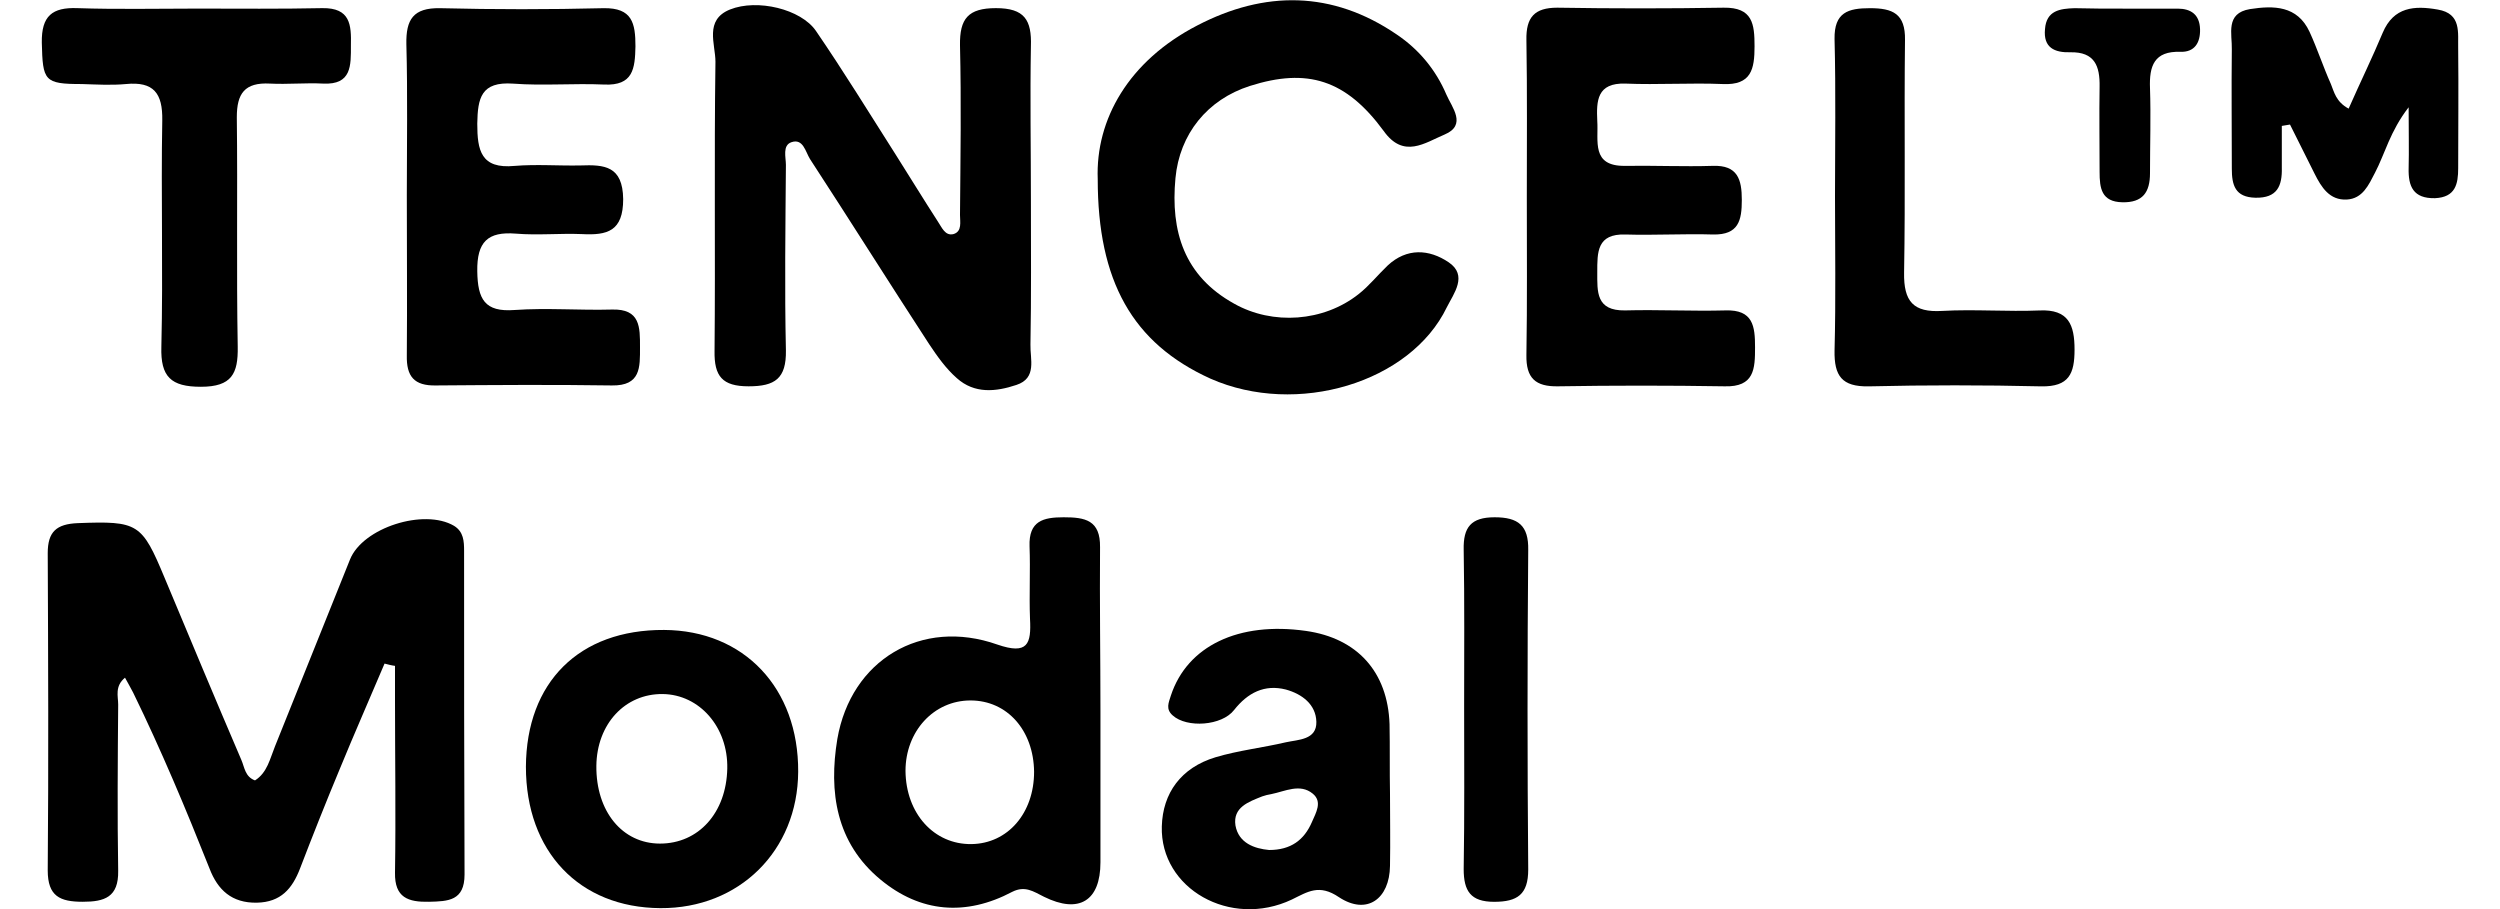
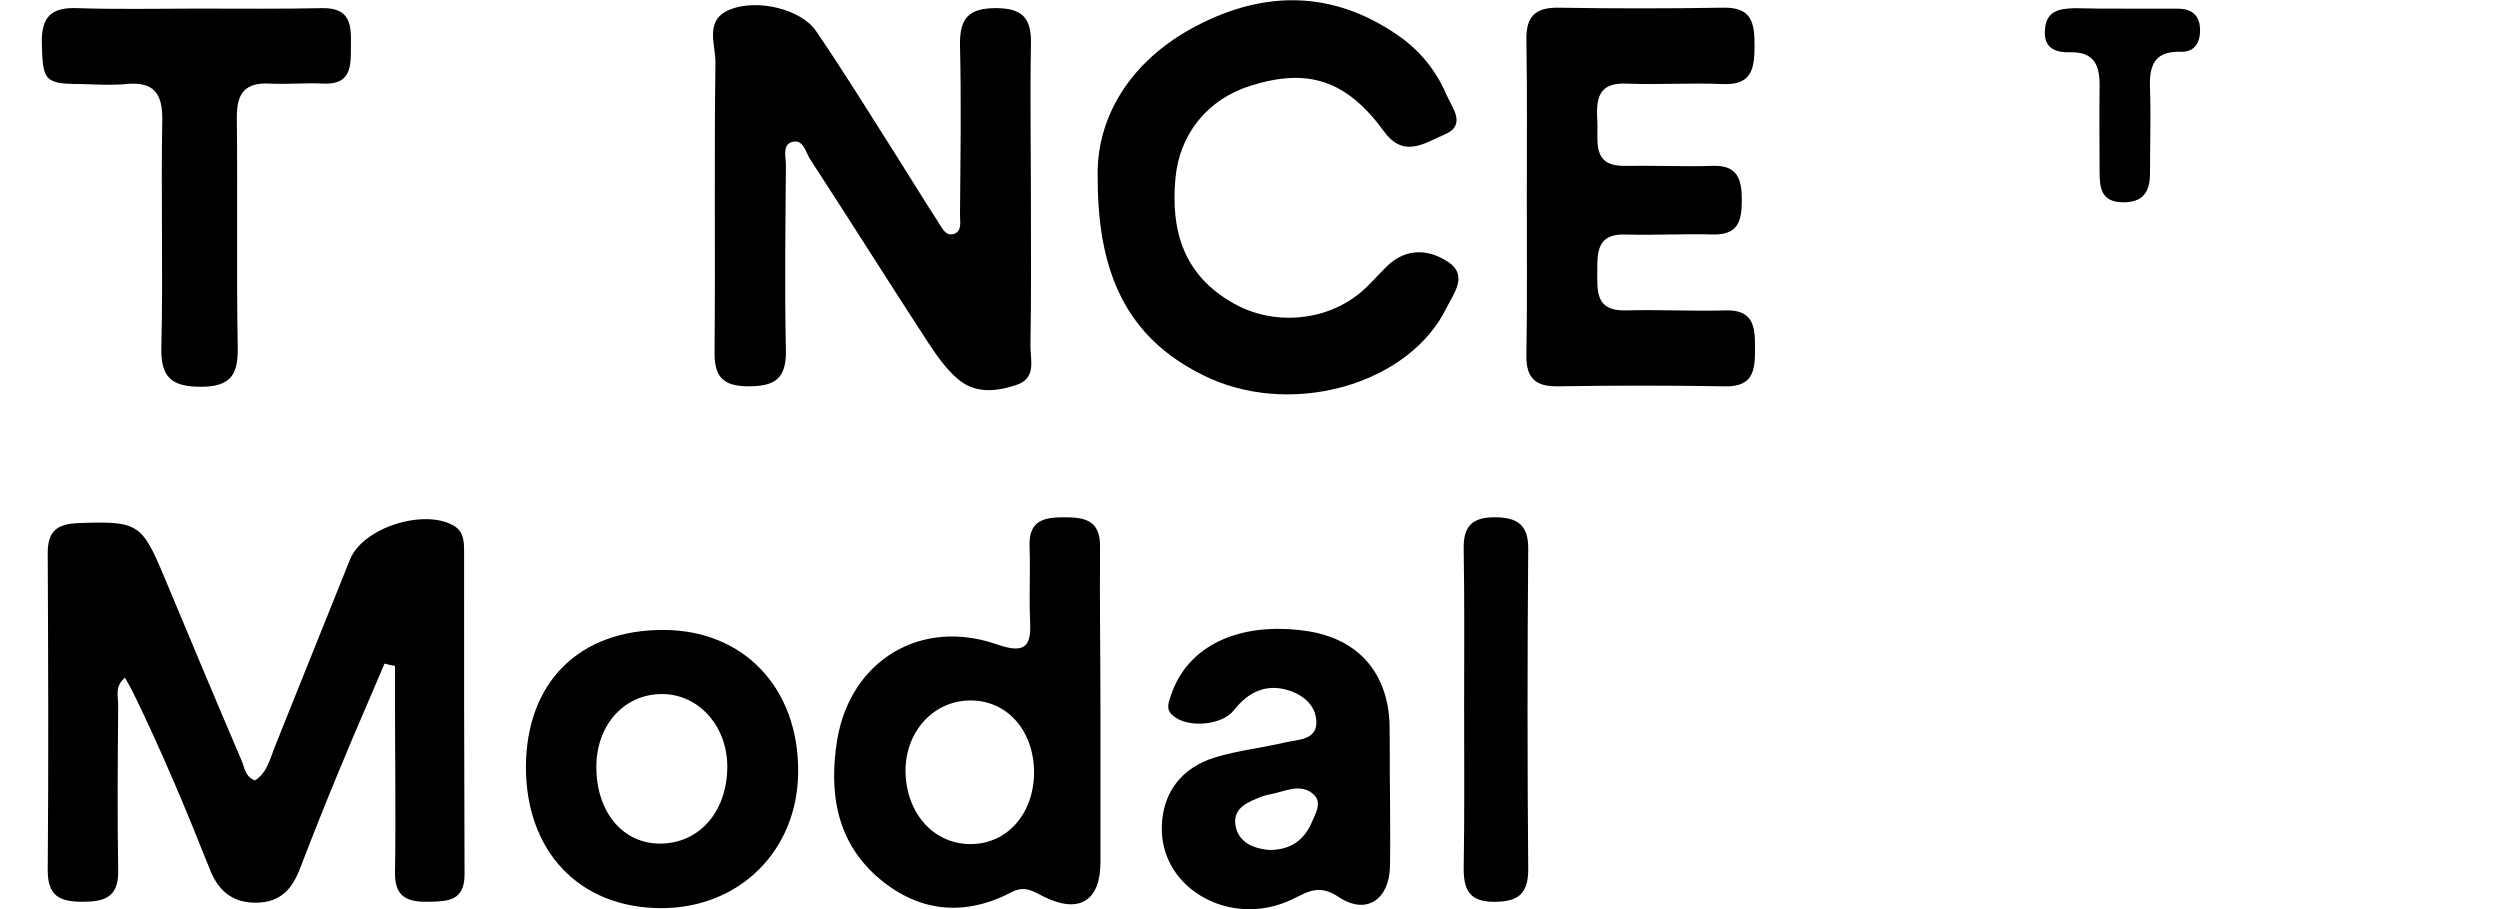
<svg xmlns="http://www.w3.org/2000/svg" width="55" height="20" viewBox="0 0 55 20" fill="none">
  <g clip-path="url(#clip0_49_2824)">
    <path d="M8.46 14.599C8.13 15.379 7.79 16.149 7.47 16.929C7.17 17.649 6.88 18.379 6.6 19.109C6.43 19.549 6.18 19.849 5.65 19.859C5.1 19.869 4.79 19.579 4.61 19.109C4.09 17.799 3.55 16.509 2.93 15.239C2.88 15.139 2.82 15.039 2.75 14.909C2.52 15.099 2.6 15.319 2.6 15.499C2.59 16.719 2.58 17.939 2.6 19.159C2.61 19.739 2.3 19.839 1.82 19.839C1.32 19.839 1.05 19.719 1.05 19.149C1.07 16.819 1.06 14.489 1.05 12.169C1.05 11.699 1.24 11.529 1.71 11.509C3.04 11.459 3.12 11.509 3.62 12.709C4.18 14.049 4.74 15.389 5.31 16.719C5.38 16.879 5.39 17.089 5.61 17.169C5.88 16.999 5.94 16.689 6.05 16.419C6.6 15.049 7.15 13.679 7.7 12.309C7.98 11.609 9.33 11.179 9.99 11.569C10.2 11.699 10.21 11.909 10.21 12.119C10.21 14.489 10.21 16.869 10.22 19.239C10.22 19.819 9.86 19.829 9.44 19.839C8.98 19.849 8.68 19.749 8.69 19.199C8.71 17.929 8.69 16.659 8.69 15.399C8.69 15.149 8.69 14.899 8.69 14.649C8.61 14.639 8.54 14.619 8.46 14.599Z" fill="black" />
    <path d="M22.68 4.399C22.68 5.459 22.69 6.519 22.67 7.579C22.66 7.899 22.82 8.319 22.36 8.469C21.91 8.619 21.44 8.669 21.05 8.319C20.81 8.109 20.62 7.839 20.44 7.569C19.56 6.219 18.7 4.849 17.82 3.499C17.72 3.339 17.67 3.039 17.41 3.129C17.21 3.199 17.29 3.459 17.29 3.629C17.28 4.989 17.26 6.349 17.29 7.709C17.3 8.329 17.05 8.499 16.47 8.499C15.89 8.499 15.71 8.279 15.72 7.719C15.74 5.599 15.71 3.479 15.74 1.359C15.74 0.969 15.49 0.439 16.06 0.209C16.66 -0.031 17.62 0.199 17.95 0.679C18.56 1.569 19.13 2.499 19.71 3.409C20.02 3.899 20.32 4.389 20.63 4.869C20.72 4.999 20.79 5.199 20.98 5.149C21.17 5.089 21.12 4.879 21.12 4.729C21.13 3.489 21.15 2.239 21.12 0.999C21.11 0.409 21.3 0.179 21.91 0.179C22.54 0.179 22.7 0.439 22.68 1.019C22.66 2.139 22.68 3.269 22.68 4.399Z" fill="black" />
    <path d="M24.15 3.94C24.1 2.63 24.83 1.34 26.34 0.56C27.82 -0.21 29.31 -0.21 30.73 0.76C31.22 1.09 31.59 1.54 31.82 2.08C31.94 2.36 32.28 2.75 31.78 2.96C31.35 3.14 30.88 3.5 30.44 2.88C29.61 1.75 28.76 1.49 27.5 1.89C26.56 2.19 25.95 2.95 25.86 3.92C25.75 5.09 26.05 6.07 27.15 6.68C28 7.16 29.12 7.08 29.89 6.47C30.12 6.29 30.31 6.05 30.53 5.84C30.95 5.45 31.44 5.48 31.87 5.77C32.3 6.06 31.98 6.46 31.83 6.76C31.03 8.42 28.53 9.17 26.63 8.33C24.91 7.55 24.15 6.18 24.15 3.94Z" fill="black" />
-     <path d="M8.95 4.29C8.95 3.18 8.97 2.08 8.94 0.97C8.93 0.43 9.09 0.17 9.68 0.18C10.88 0.21 12.08 0.21 13.28 0.18C13.91 0.17 13.98 0.51 13.98 1.02C13.97 1.51 13.93 1.89 13.29 1.86C12.62 1.83 11.95 1.89 11.29 1.84C10.58 1.79 10.51 2.16 10.5 2.72C10.5 3.31 10.58 3.72 11.32 3.65C11.8 3.61 12.29 3.65 12.77 3.64C13.3 3.62 13.7 3.65 13.71 4.38C13.71 5.09 13.36 5.18 12.8 5.15C12.32 5.13 11.83 5.18 11.35 5.14C10.73 5.09 10.49 5.32 10.5 5.97C10.51 6.58 10.66 6.87 11.32 6.82C12.03 6.77 12.75 6.83 13.46 6.81C14.09 6.79 14.08 7.2 14.08 7.64C14.08 8.08 14.1 8.49 13.46 8.48C12.17 8.46 10.88 8.47 9.59 8.48C9.11 8.49 8.94 8.28 8.95 7.82C8.96 6.64 8.95 5.47 8.95 4.29Z" fill="black" />
    <path d="M33.59 4.339C33.59 3.189 33.6 2.039 33.581 0.879C33.571 0.379 33.76 0.169 34.26 0.169C35.48 0.189 36.7 0.189 37.92 0.169C38.56 0.159 38.6 0.529 38.6 1.019C38.6 1.519 38.531 1.879 37.901 1.849C37.191 1.819 36.47 1.869 35.76 1.839C35.13 1.819 35.12 2.219 35.14 2.659C35.17 3.099 35 3.659 35.75 3.649C36.39 3.639 37.041 3.669 37.68 3.649C38.23 3.629 38.32 3.949 38.32 4.399C38.32 4.849 38.25 5.169 37.69 5.159C37.05 5.139 36.4 5.179 35.76 5.159C35.13 5.139 35.14 5.549 35.14 5.989C35.14 6.419 35.11 6.839 35.75 6.829C36.49 6.809 37.22 6.849 37.96 6.829C38.57 6.809 38.611 7.179 38.611 7.639C38.611 8.109 38.6 8.519 37.94 8.499C36.72 8.479 35.5 8.479 34.28 8.499C33.78 8.509 33.571 8.319 33.581 7.809C33.6 6.649 33.59 5.499 33.59 4.339Z" fill="black" />
    <path d="M24.21 15.65C24.21 16.76 24.21 17.86 24.21 18.97C24.21 19.82 23.74 20.11 22.97 19.73C22.73 19.61 22.55 19.48 22.27 19.62C21.25 20.16 20.25 20.08 19.37 19.35C18.39 18.54 18.23 17.42 18.421 16.26C18.721 14.52 20.27 13.59 21.941 14.18C22.61 14.41 22.691 14.17 22.66 13.61C22.64 13.08 22.67 12.55 22.65 12.02C22.63 11.46 22.95 11.38 23.4 11.38C23.87 11.38 24.21 11.44 24.201 12.04C24.191 13.25 24.21 14.45 24.21 15.65ZM21.351 15.41C20.541 15.41 19.921 16.09 19.921 16.96C19.93 17.9 20.55 18.58 21.37 18.57C22.171 18.56 22.75 17.89 22.75 16.98C22.74 16.07 22.16 15.41 21.351 15.41Z" fill="black" />
    <path d="M4.33 0.189C5.25 0.189 6.17 0.199 7.09 0.179C7.71 0.169 7.73 0.549 7.72 0.999C7.72 1.439 7.74 1.869 7.11 1.839C6.72 1.819 6.33 1.859 5.94 1.839C5.38 1.809 5.21 2.059 5.21 2.579C5.23 4.259 5.2 5.949 5.23 7.629C5.24 8.219 5.1 8.509 4.42 8.509C3.76 8.509 3.53 8.289 3.55 7.629C3.59 5.959 3.54 4.299 3.57 2.649C3.58 2.049 3.38 1.789 2.77 1.849C2.45 1.879 2.13 1.859 1.8 1.849C0.97 1.849 0.94 1.779 0.92 0.939C0.91 0.349 1.15 0.159 1.7 0.179C2.58 0.209 3.45 0.189 4.33 0.189Z" fill="black" />
    <path d="M11.57 16.869C11.58 15.009 12.74 13.849 14.61 13.859C16.37 13.869 17.57 15.139 17.56 16.979C17.55 18.719 16.26 19.989 14.53 19.979C12.74 19.969 11.57 18.729 11.57 16.869ZM13.12 16.849C13.11 17.849 13.69 18.559 14.52 18.559C15.37 18.559 15.98 17.879 16 16.909C16.02 15.999 15.39 15.279 14.58 15.269C13.75 15.259 13.13 15.929 13.12 16.849Z" fill="black" />
    <path d="M30.58 17.46C30.58 17.99 30.59 18.52 30.58 19.05C30.57 19.78 30.07 20.14 29.46 19.74C29.02 19.44 28.77 19.62 28.42 19.79C27.07 20.43 25.52 19.55 25.56 18.18C25.58 17.45 25.98 16.89 26.74 16.66C27.24 16.51 27.78 16.45 28.29 16.33C28.56 16.27 28.97 16.28 28.96 15.88C28.95 15.5 28.65 15.27 28.29 15.17C27.82 15.05 27.45 15.24 27.15 15.62C26.88 15.97 26.11 16.02 25.8 15.74C25.64 15.6 25.71 15.46 25.76 15.3C26.12 14.21 27.25 13.67 28.73 13.88C29.86 14.04 30.53 14.78 30.57 15.93C30.58 16.45 30.57 16.95 30.58 17.46C30.57 17.46 30.57 17.46 30.58 17.46ZM27.92 18.7C28.4 18.7 28.69 18.48 28.86 18.09C28.95 17.88 29.1 17.64 28.88 17.46C28.6 17.23 28.27 17.41 27.97 17.47C27.9 17.48 27.83 17.5 27.77 17.52C27.47 17.64 27.12 17.76 27.18 18.16C27.25 18.55 27.6 18.67 27.92 18.7Z" fill="black" />
-     <path d="M40.37 4.32C40.37 3.17 40.39 2.01 40.36 0.86C40.35 0.27 40.66 0.18 41.14 0.18C41.64 0.18 41.92 0.3 41.91 0.88C41.89 2.59 41.92 4.29 41.89 6C41.88 6.63 42.09 6.88 42.73 6.84C43.44 6.8 44.16 6.86 44.87 6.83C45.51 6.8 45.64 7.15 45.64 7.69C45.64 8.22 45.52 8.51 44.91 8.5C43.64 8.47 42.37 8.47 41.11 8.5C40.52 8.51 40.35 8.27 40.36 7.71C40.39 6.58 40.37 5.45 40.37 4.32Z" fill="black" />
-     <path d="M51.67 2.39C51.93 1.8 52.19 1.27 52.42 0.72C52.66 0.15 53.12 0.12 53.63 0.21C54.16 0.3 54.07 0.72 54.08 1.08C54.09 1.95 54.08 2.83 54.08 3.7C54.08 4.05 54.02 4.34 53.57 4.36C53.09 4.37 52.98 4.1 52.99 3.7C53 3.31 52.99 2.92 52.99 2.36C52.58 2.89 52.47 3.38 52.25 3.8C52.11 4.07 51.98 4.37 51.63 4.39C51.25 4.41 51.07 4.12 50.92 3.82C50.74 3.46 50.56 3.1 50.38 2.74C50.32 2.75 50.26 2.76 50.2 2.77C50.2 3.08 50.2 3.39 50.2 3.69C50.21 4.09 50.1 4.36 49.62 4.35C49.17 4.34 49.1 4.07 49.1 3.71C49.1 2.84 49.09 1.96 49.1 1.09C49.11 0.75 48.95 0.29 49.5 0.2C50.02 0.12 50.54 0.12 50.81 0.7C50.98 1.07 51.11 1.47 51.28 1.85C51.35 2.02 51.39 2.24 51.67 2.39Z" fill="black" />
    <path d="M32.211 15.54C32.211 14.39 32.221 13.24 32.201 12.09C32.191 11.6 32.361 11.38 32.881 11.38C33.401 11.38 33.631 11.56 33.621 12.1C33.601 14.44 33.601 16.79 33.621 19.13C33.621 19.68 33.381 19.84 32.871 19.84C32.351 19.84 32.201 19.6 32.201 19.12C32.221 17.93 32.211 16.73 32.211 15.54Z" fill="black" />
    <path d="M46.73 0.19C47.12 0.19 47.511 0.19 47.91 0.19C48.2 0.19 48.391 0.32 48.401 0.64C48.41 0.94 48.281 1.15 47.971 1.14C47.391 1.12 47.281 1.45 47.3 1.94C47.321 2.56 47.3 3.19 47.3 3.81C47.3 4.23 47.141 4.46 46.691 4.45C46.23 4.44 46.191 4.14 46.191 3.78C46.191 3.16 46.181 2.53 46.191 1.91C46.2 1.45 46.081 1.14 45.55 1.15C45.2 1.16 44.95 1.05 44.99 0.64C45.02 0.23 45.321 0.19 45.641 0.18C45.99 0.19 46.361 0.19 46.73 0.19Z" fill="black" />
  </g>
  <defs>
    <clipPath id="clip0_49_2824">
      <rect width="55" height="20" fill="white" />
    </clipPath>
  </defs>
</svg>